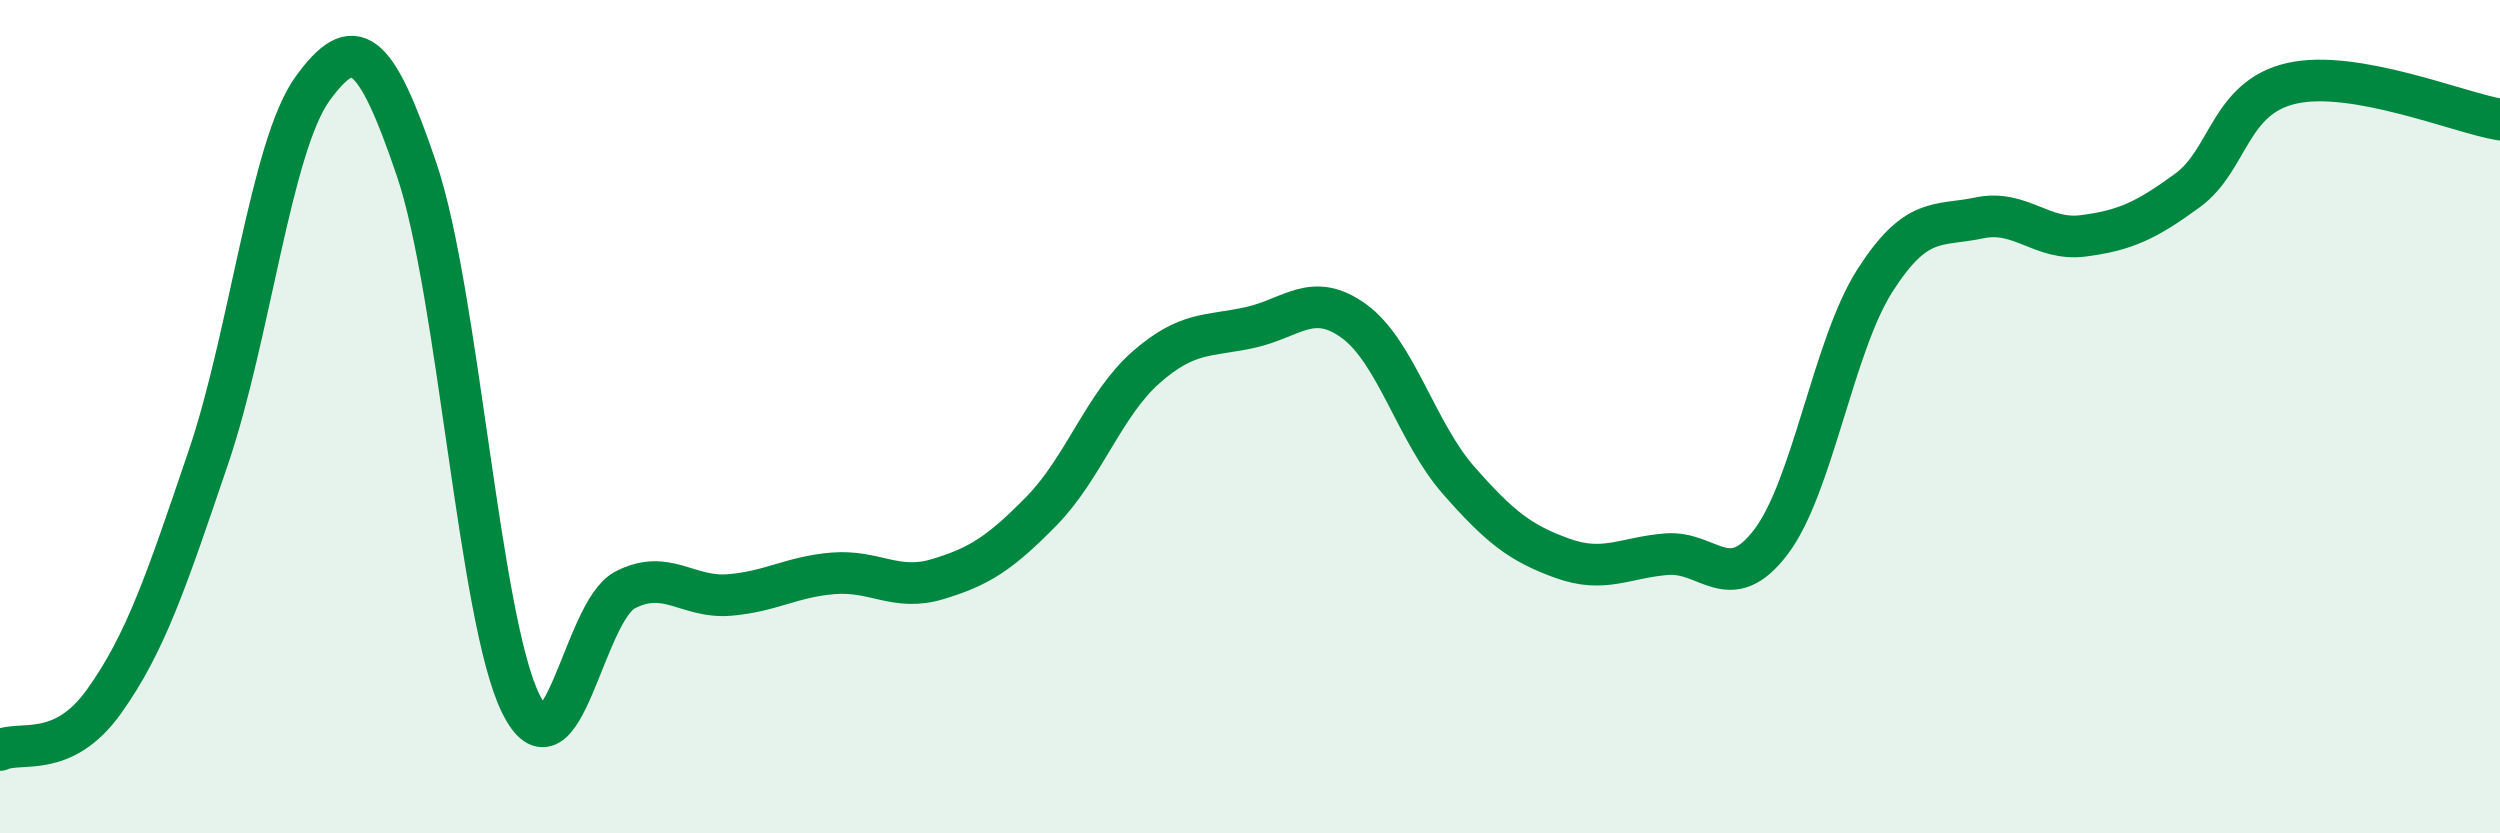
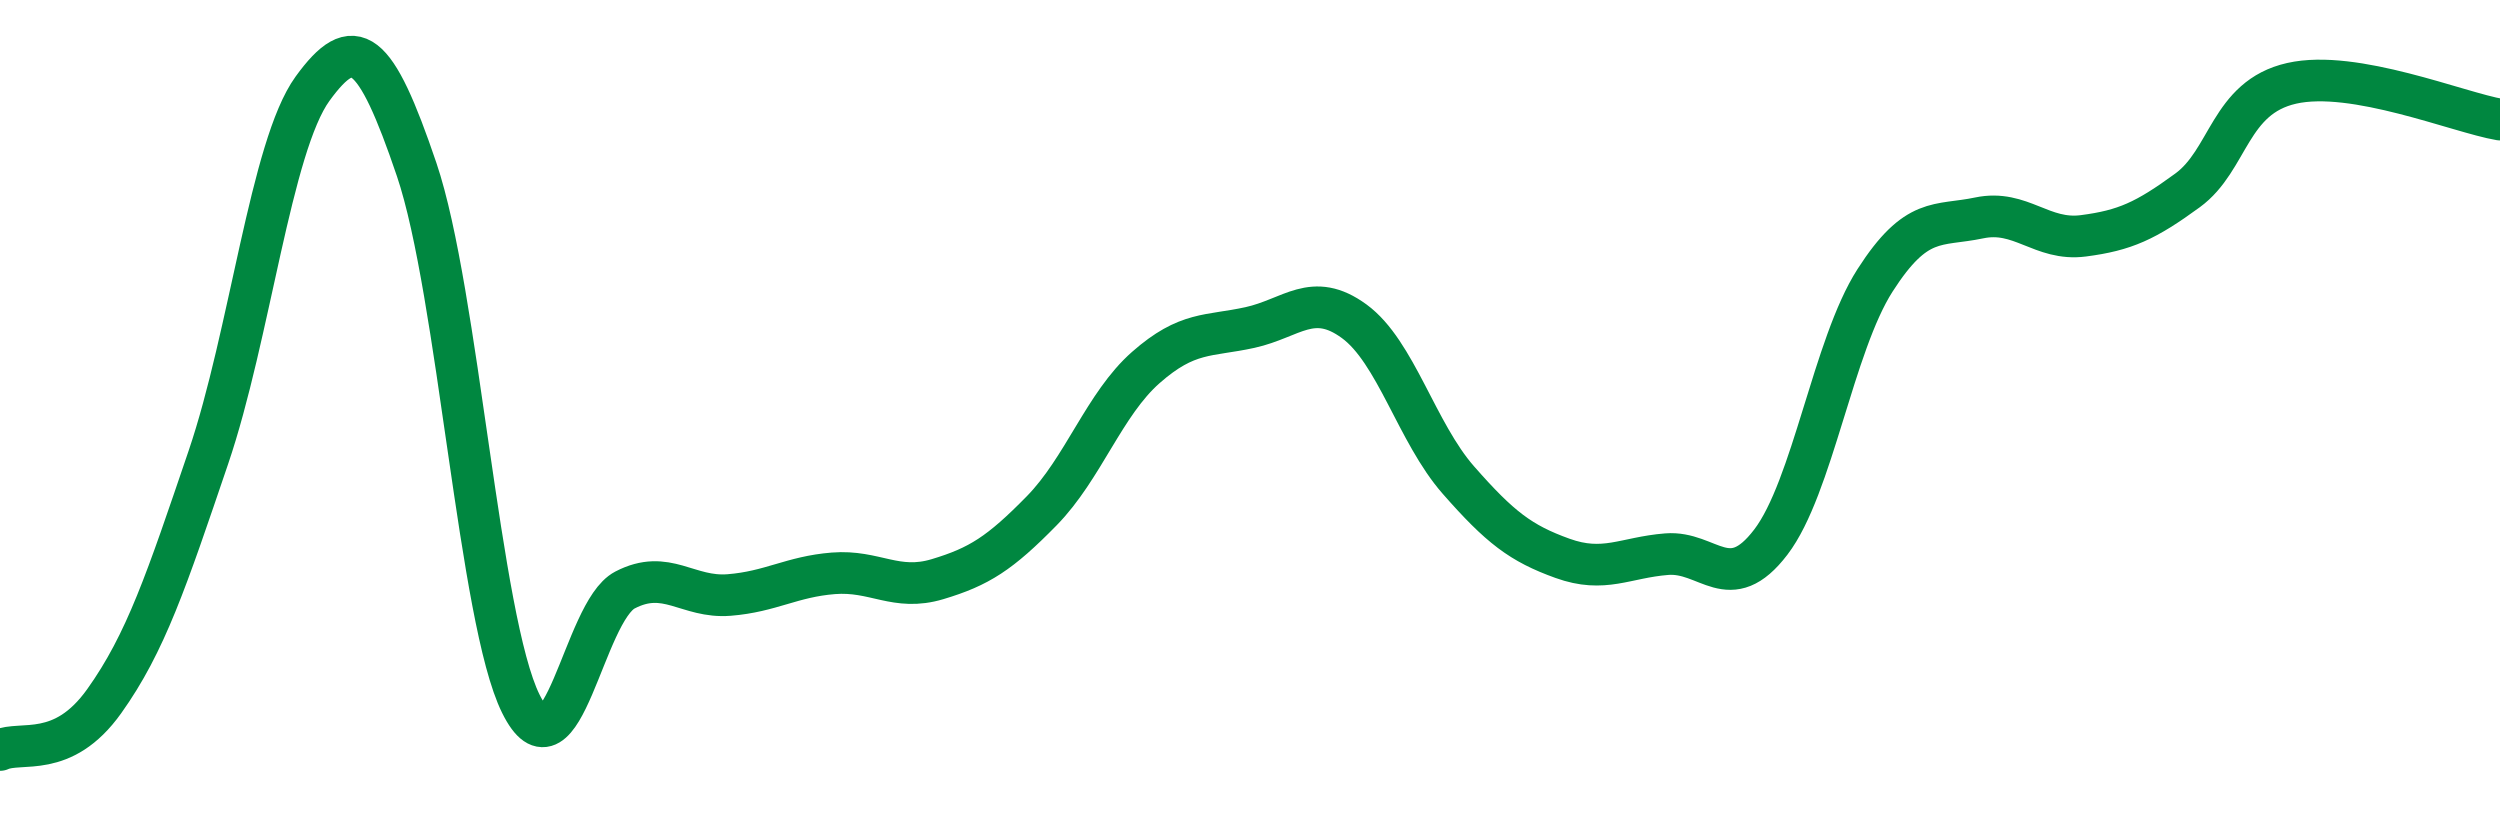
<svg xmlns="http://www.w3.org/2000/svg" width="60" height="20" viewBox="0 0 60 20">
-   <path d="M 0,18 C 0.5,17.77 1.5,18.23 2.5,16.83 C 3.5,15.43 4,13.92 5,10.98 C 6,8.04 6.5,3.51 7.5,2.13 C 8.5,0.75 9,1.12 10,4.07 C 11,7.02 11.5,14.87 12.5,16.89 C 13.5,18.91 14,14.68 15,14.16 C 16,13.64 16.5,14.36 17.5,14.28 C 18.5,14.2 19,13.84 20,13.76 C 21,13.68 21.5,14.2 22.5,13.9 C 23.5,13.6 24,13.28 25,12.26 C 26,11.24 26.5,9.7 27.5,8.82 C 28.5,7.94 29,8.08 30,7.86 C 31,7.64 31.5,6.98 32.5,7.71 C 33.5,8.44 34,10.38 35,11.52 C 36,12.66 36.5,13.04 37.5,13.4 C 38.5,13.76 39,13.38 40,13.3 C 41,13.22 41.5,14.32 42.5,13.01 C 43.5,11.7 44,8.29 45,6.73 C 46,5.17 46.5,5.44 47.5,5.23 C 48.5,5.02 49,5.79 50,5.66 C 51,5.53 51.5,5.3 52.5,4.57 C 53.5,3.84 53.5,2.34 55,2 C 56.5,1.66 59,2.7 60,2.87L60 20L0 20Z" fill="#008740" opacity="0.1" stroke-linecap="round" stroke-linejoin="round" />
  <path d="M 0,18 C 0.5,17.77 1.5,18.23 2.5,16.83 C 3.5,15.43 4,13.92 5,10.98 C 6,8.04 6.5,3.51 7.5,2.13 C 8.5,0.75 9,1.12 10,4.07 C 11,7.02 11.5,14.87 12.5,16.89 C 13.5,18.91 14,14.68 15,14.16 C 16,13.64 16.5,14.36 17.5,14.28 C 18.5,14.2 19,13.84 20,13.76 C 21,13.68 21.5,14.2 22.5,13.9 C 23.5,13.6 24,13.28 25,12.26 C 26,11.24 26.5,9.7 27.5,8.82 C 28.5,7.94 29,8.08 30,7.86 C 31,7.64 31.5,6.98 32.5,7.71 C 33.5,8.44 34,10.38 35,11.52 C 36,12.66 36.5,13.04 37.5,13.4 C 38.5,13.76 39,13.38 40,13.3 C 41,13.22 41.5,14.32 42.5,13.01 C 43.5,11.7 44,8.29 45,6.73 C 46,5.17 46.5,5.44 47.5,5.23 C 48.5,5.02 49,5.79 50,5.66 C 51,5.53 51.5,5.3 52.5,4.57 C 53.5,3.84 53.5,2.34 55,2 C 56.5,1.66 59,2.7 60,2.87" stroke="#008740" stroke-width="1" fill="none" stroke-linecap="round" stroke-linejoin="round" />
</svg>